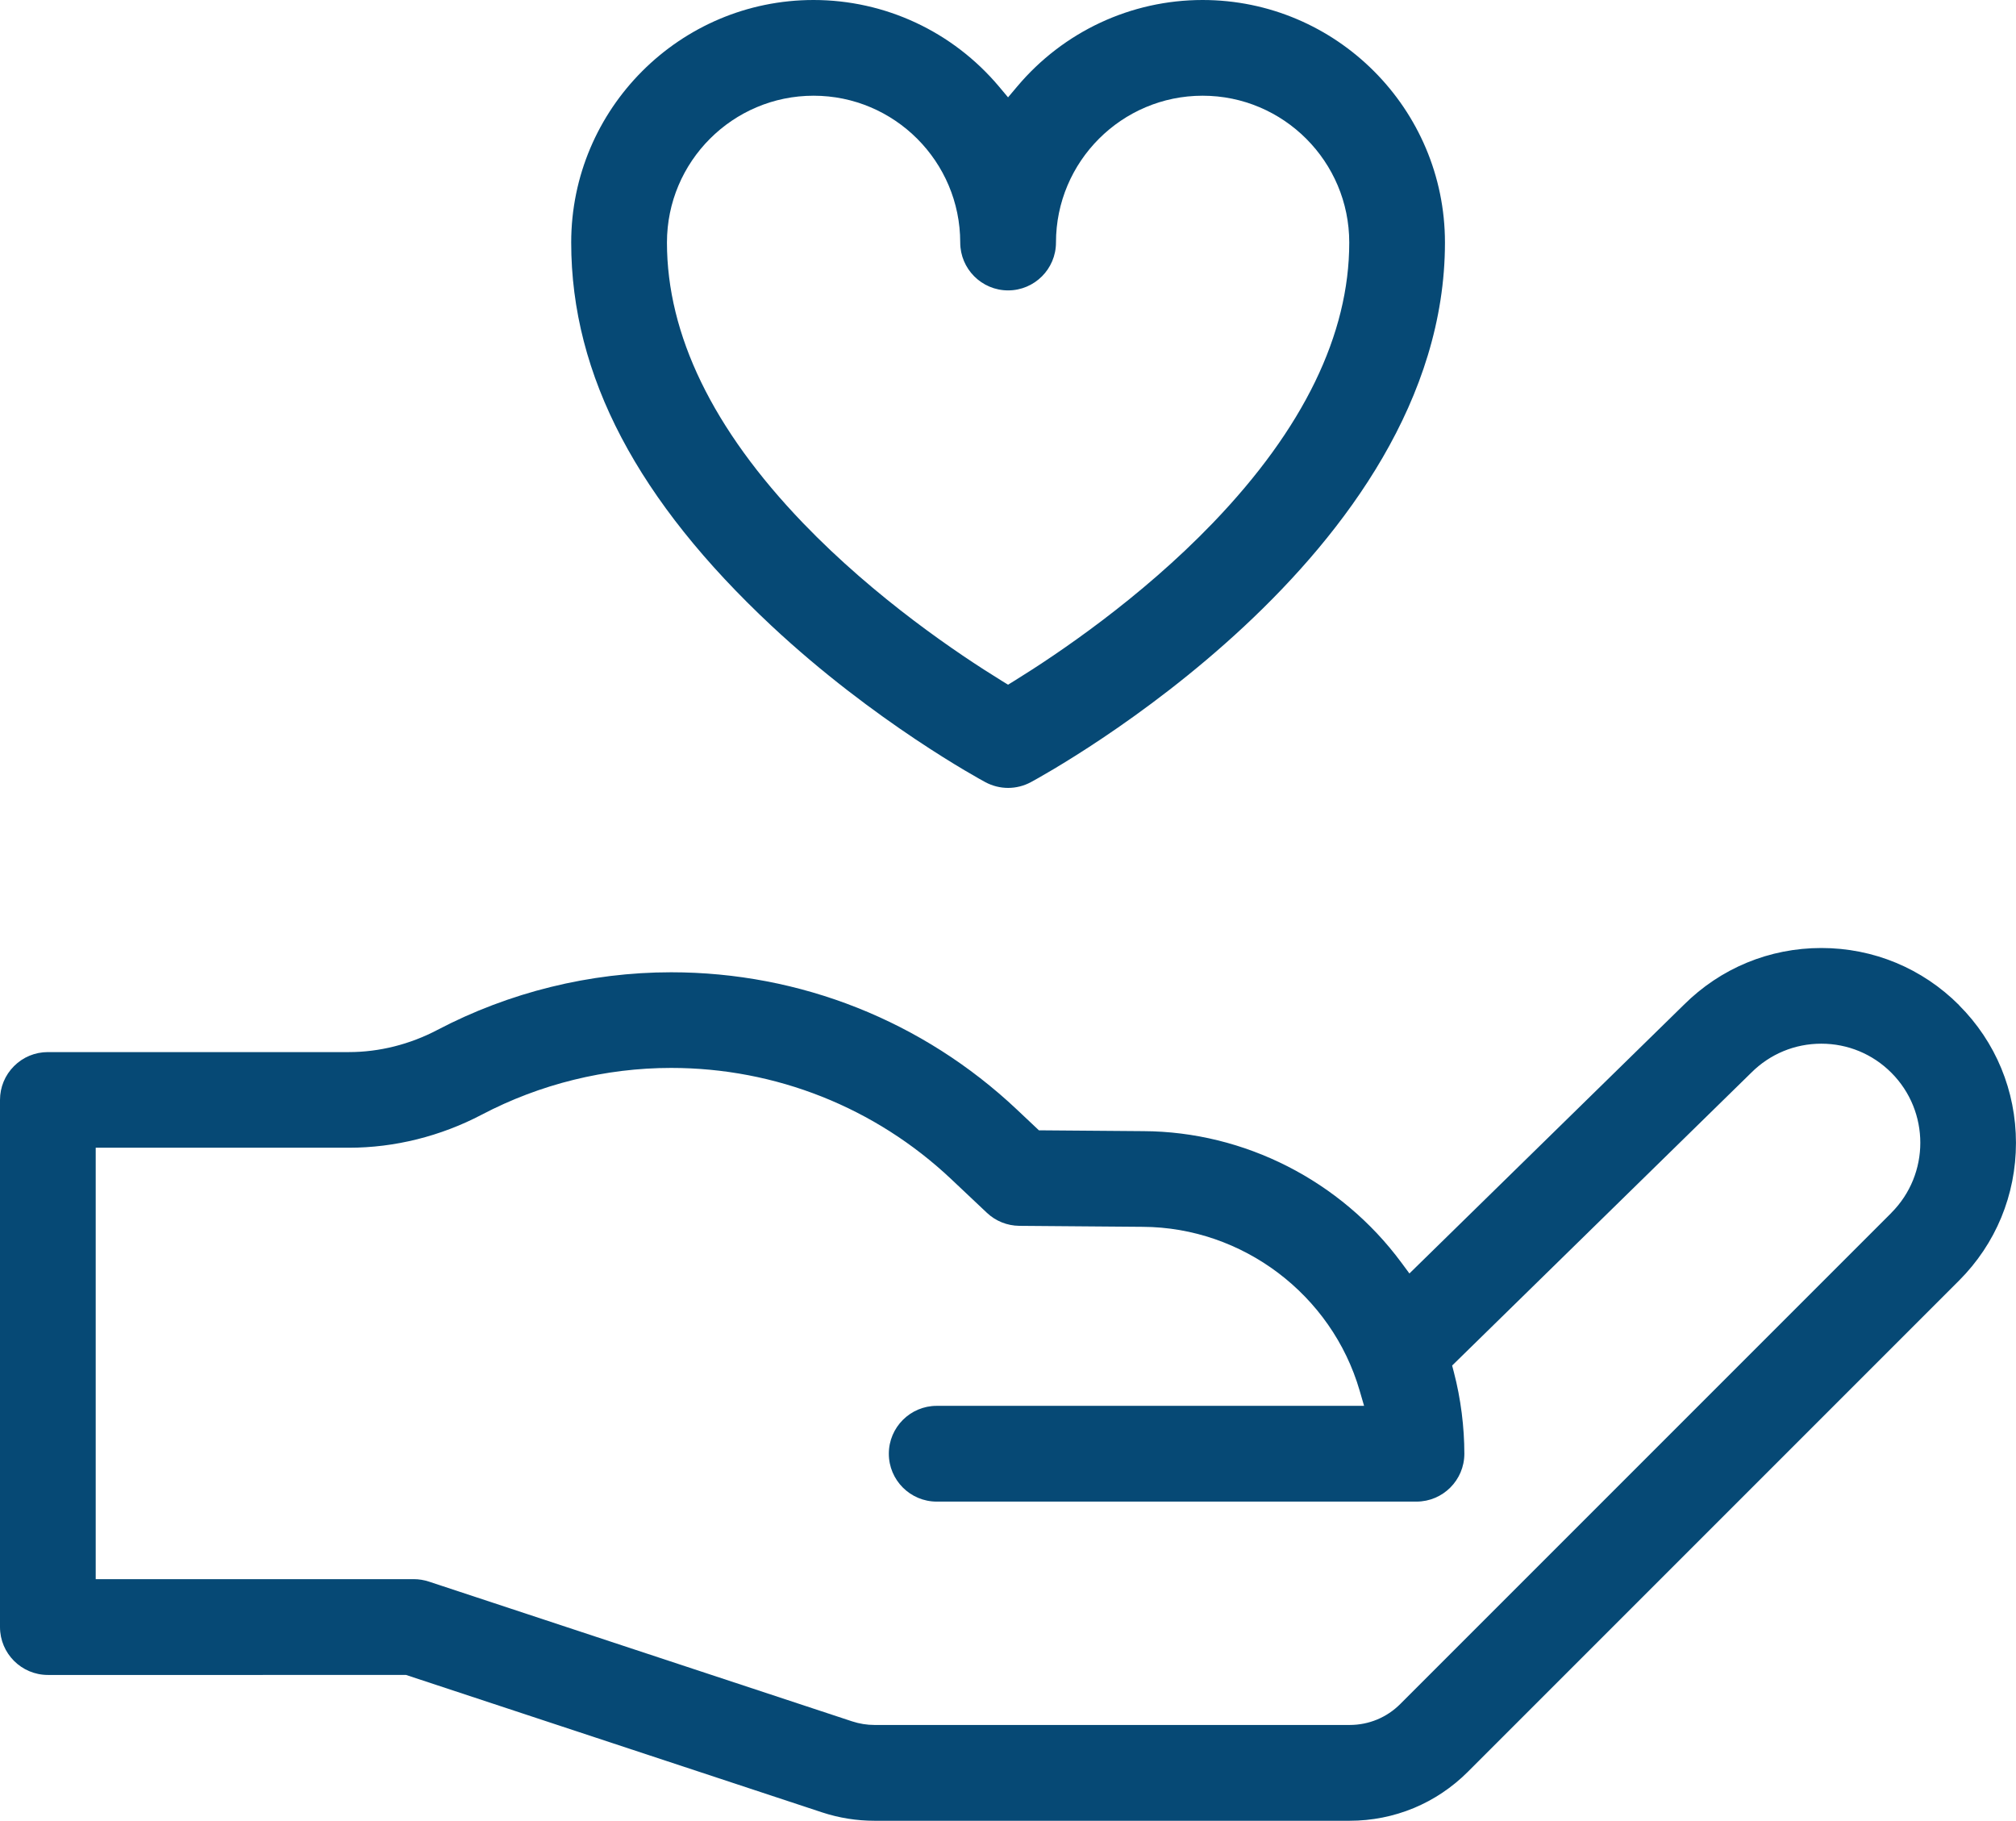
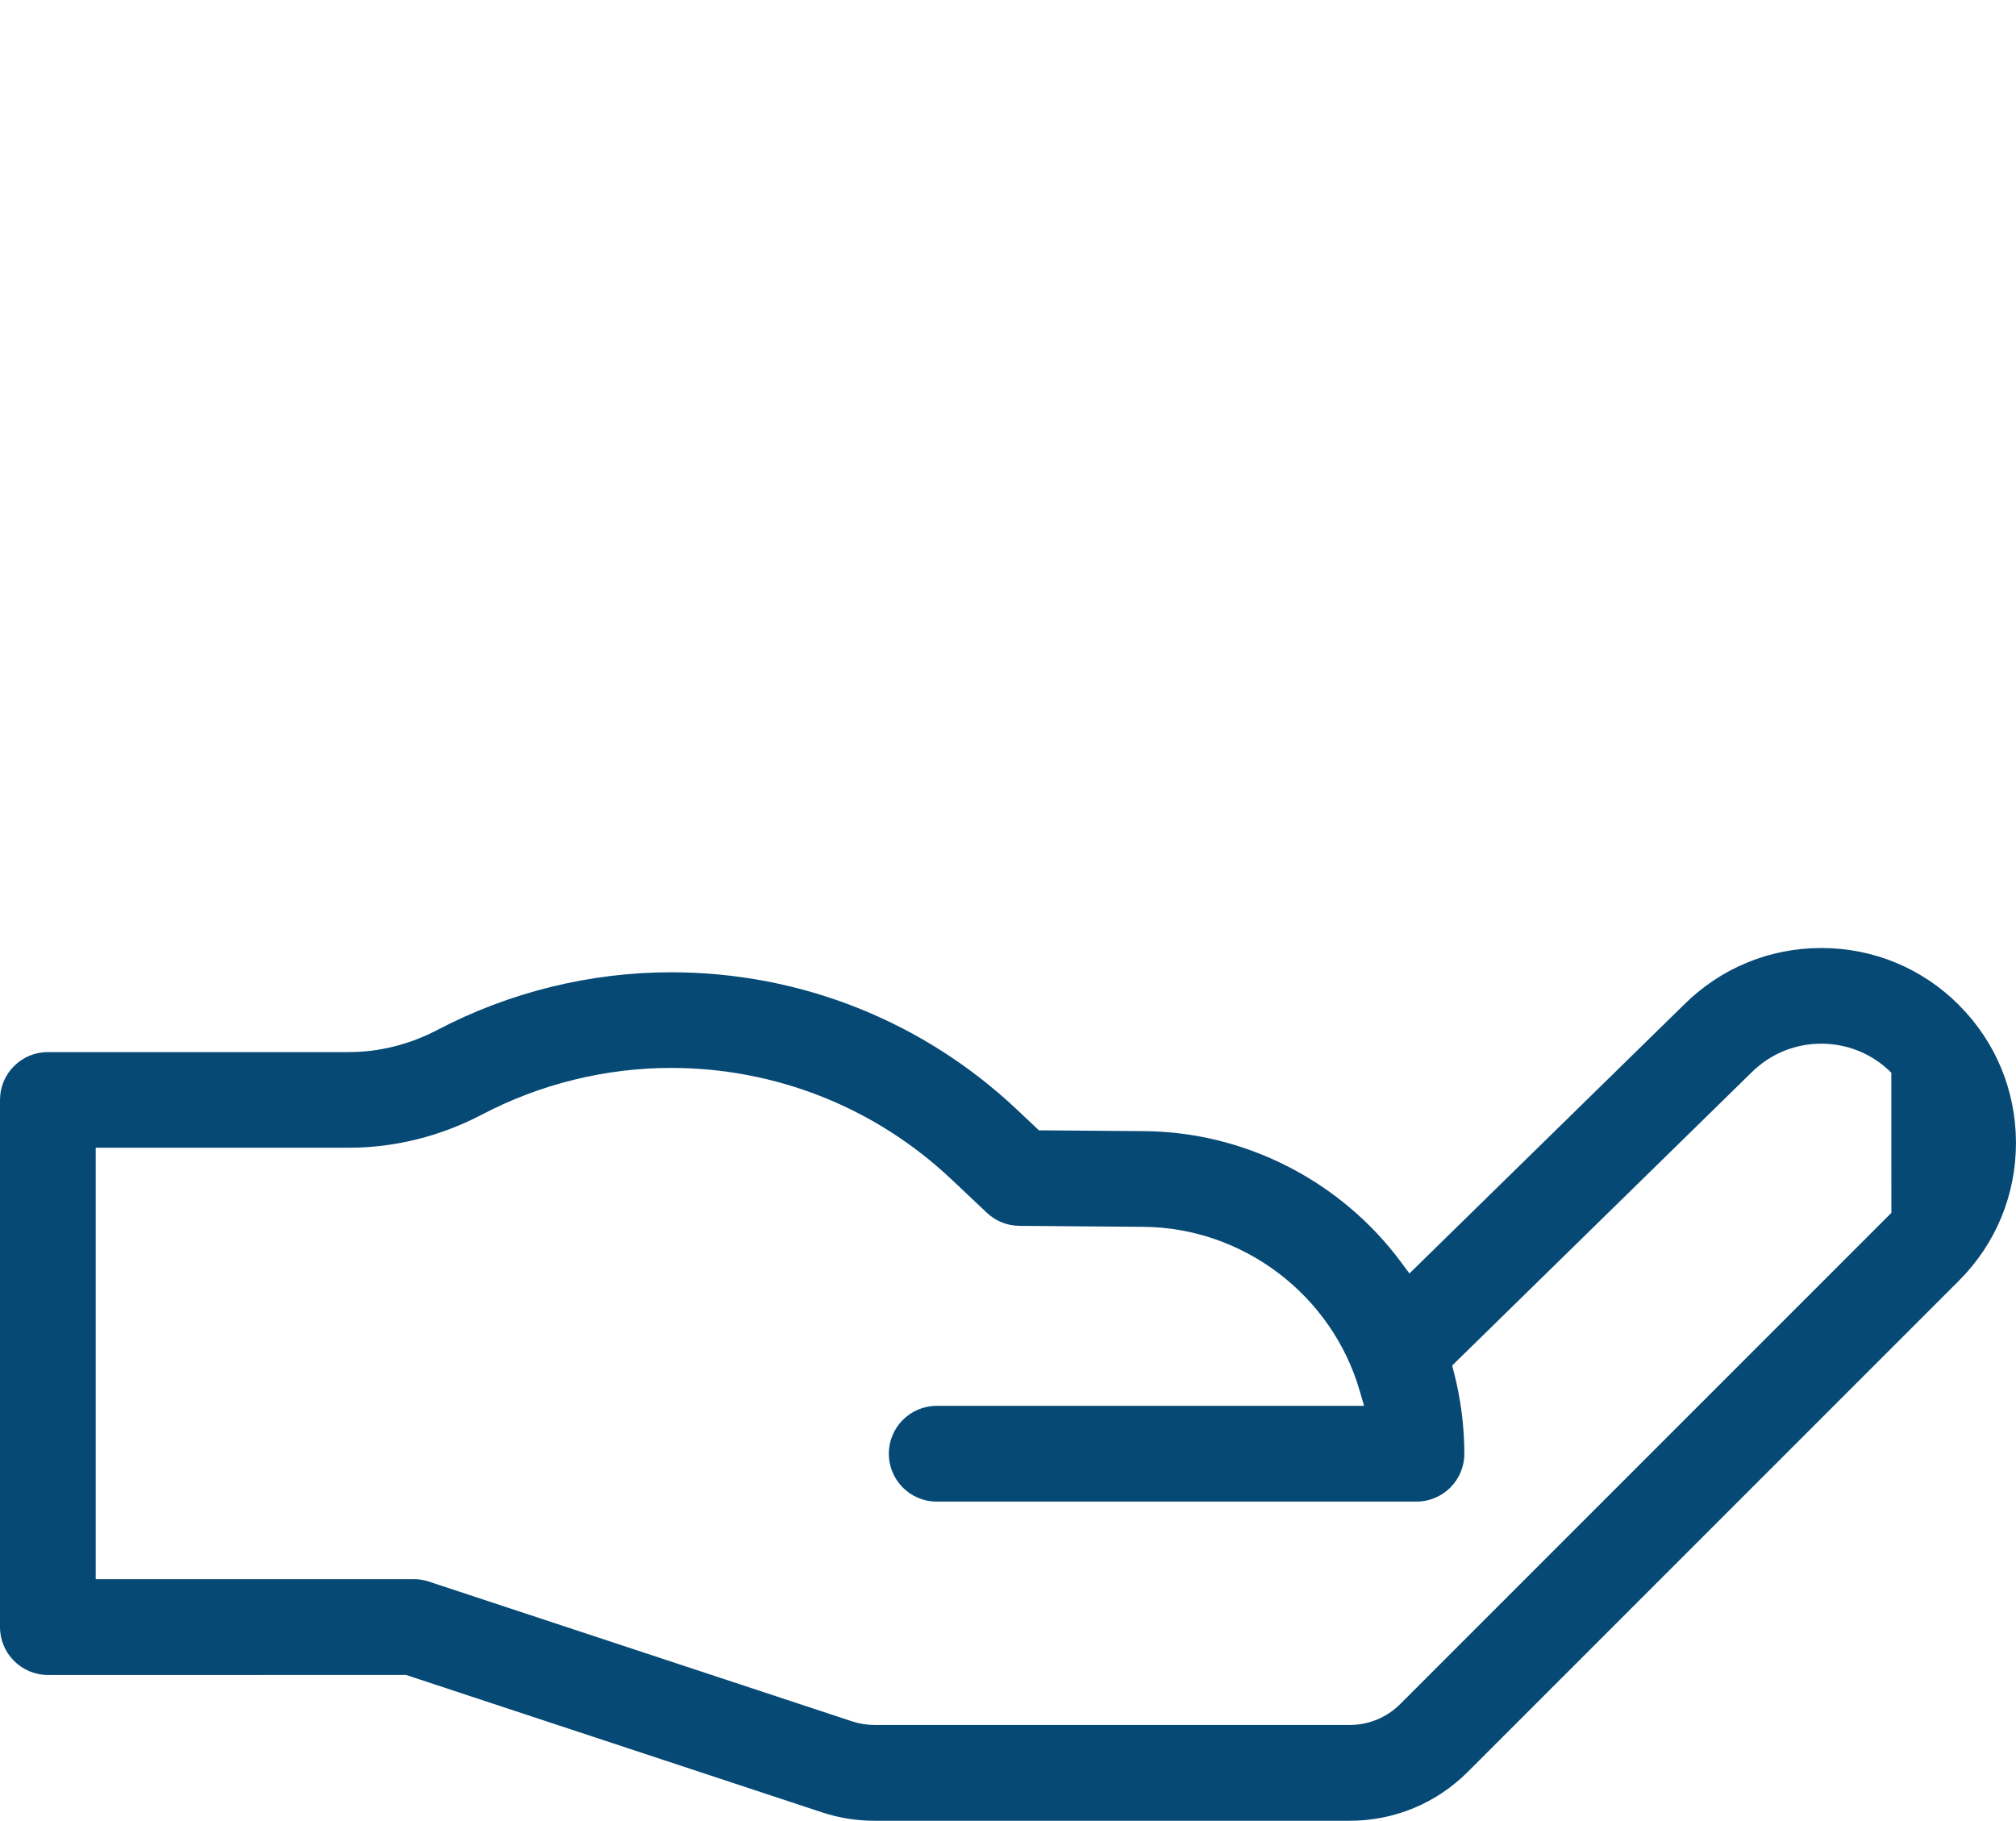
<svg xmlns="http://www.w3.org/2000/svg" id="Layer_2" viewBox="0 0 508.27 459">
  <defs>
    <style>.cls-1{fill:#064975;}</style>
  </defs>
  <g id="Layer_1-2">
    <g>
-       <path class="cls-1" d="M493.91,253.38c-9.27-9.28-21.6-14.39-34.72-14.39s-25.4,5.09-34.69,14.35l-69.16,67.7-2.05-2.77c-15.25-20.61-39.54-32.99-64.99-33.11l-26.37-.21-5.57-5.25c-23.67-22.31-54.62-34.59-87.16-34.59-20.44,0-40.82,5.03-58.92,14.53-6.95,3.65-14.66,5.59-22.29,5.59H12.07c-3.22,0-6.25,1.25-8.53,3.53-2.28,2.28-3.54,5.31-3.54,8.53v132.89c0,6.65,5.41,12.07,12.07,12.07H102.37l104.88,34.64c4.28,1.41,8.73,2.12,13.23,2.12h119.77c11.28,0,21.87-4.39,29.84-12.36l123.81-123.81c9.26-9.26,14.36-21.59,14.36-34.72s-5.1-25.47-14.36-34.72Zm-17.06,52.38l-123.81,123.81c-3.41,3.42-7.95,5.29-12.78,5.29h-119.77c-1.92,0-3.82-.31-5.66-.91l-106.72-35.24c-1.23-.4-2.5-.61-3.79-.61H24.13v-108.76h63.85c11.53,0,23.11-2.89,33.51-8.35,14.66-7.7,31.16-11.77,47.71-11.77,26.35,0,51.43,9.95,70.6,28.02l9.01,8.5c2.22,2.1,5.13,3.26,8.18,3.29l31.14,.25c25.15,.12,47.63,17.1,54.66,41.29l1.12,3.84h-107.75c-6.65,0-12.07,5.41-12.07,12.07s5.41,12.07,12.07,12.07h120.96c6.65,0,12.07-5.41,12.07-12.07s-.89-13.88-2.64-20.54l-.44-1.69,75.41-73.82c4.72-4.72,10.99-7.32,17.66-7.32s12.95,2.6,17.66,7.32c9.74,9.74,9.74,25.58,0,35.32Z" />
-       <path class="cls-1" d="M194.44,157.7c25.99,24.32,52.86,38.88,54,39.49,1.76,.94,3.73,1.44,5.72,1.44s3.97-.5,5.72-1.44c4.26-2.3,104.42-57.13,104.42-136.05,0-33.71-27.41-61.14-61.11-61.14-18.04,0-35.07,7.95-46.74,21.81l-2.3,2.73-2.29-2.73C240.19,7.95,223.15,0,205.11,0c-33.69,0-61.1,27.43-61.1,61.14s16.97,65.25,50.43,96.56Zm10.68-133.57c20.38,0,36.97,16.6,36.97,37.01,0,6.65,5.41,12.07,12.07,12.07s12.07-5.41,12.07-12.07c0-20.41,16.58-37.01,36.97-37.01s36.97,16.6,36.97,37.01c0,23.17-11.56,46.95-34.36,70.67-18.29,19.03-39.23,33.12-50.09,39.83l-1.57,.97-1.58-.97c-10.85-6.68-31.79-20.74-50.09-39.76-22.78-23.7-34.33-47.5-34.33-70.74,0-20.41,16.58-37.01,36.97-37.01Z" />
+       <path class="cls-1" d="M493.91,253.38c-9.27-9.28-21.6-14.39-34.72-14.39s-25.4,5.09-34.69,14.35l-69.16,67.7-2.05-2.77c-15.25-20.61-39.54-32.99-64.99-33.11l-26.37-.21-5.57-5.25c-23.67-22.31-54.62-34.59-87.16-34.59-20.44,0-40.82,5.03-58.92,14.53-6.95,3.65-14.66,5.59-22.29,5.59H12.07c-3.22,0-6.25,1.25-8.53,3.53-2.28,2.28-3.54,5.31-3.54,8.53v132.89c0,6.65,5.41,12.07,12.07,12.07H102.37l104.88,34.64c4.28,1.41,8.73,2.12,13.23,2.12h119.77c11.28,0,21.87-4.39,29.84-12.36l123.81-123.81c9.26-9.26,14.36-21.59,14.36-34.72s-5.1-25.47-14.36-34.72Zm-17.06,52.38l-123.81,123.81c-3.41,3.42-7.95,5.29-12.78,5.29h-119.77c-1.92,0-3.82-.31-5.66-.91l-106.72-35.24c-1.23-.4-2.5-.61-3.79-.61H24.13v-108.76h63.85c11.53,0,23.11-2.89,33.51-8.35,14.66-7.7,31.16-11.77,47.71-11.77,26.35,0,51.43,9.95,70.6,28.02l9.01,8.5c2.22,2.1,5.13,3.26,8.18,3.29l31.14,.25c25.15,.12,47.63,17.1,54.66,41.29l1.12,3.84h-107.75c-6.65,0-12.07,5.41-12.07,12.07s5.41,12.07,12.07,12.07h120.96c6.65,0,12.07-5.41,12.07-12.07s-.89-13.88-2.64-20.54l-.44-1.69,75.41-73.82c4.72-4.72,10.99-7.32,17.66-7.32s12.95,2.6,17.66,7.32Z" />
    </g>
  </g>
</svg>